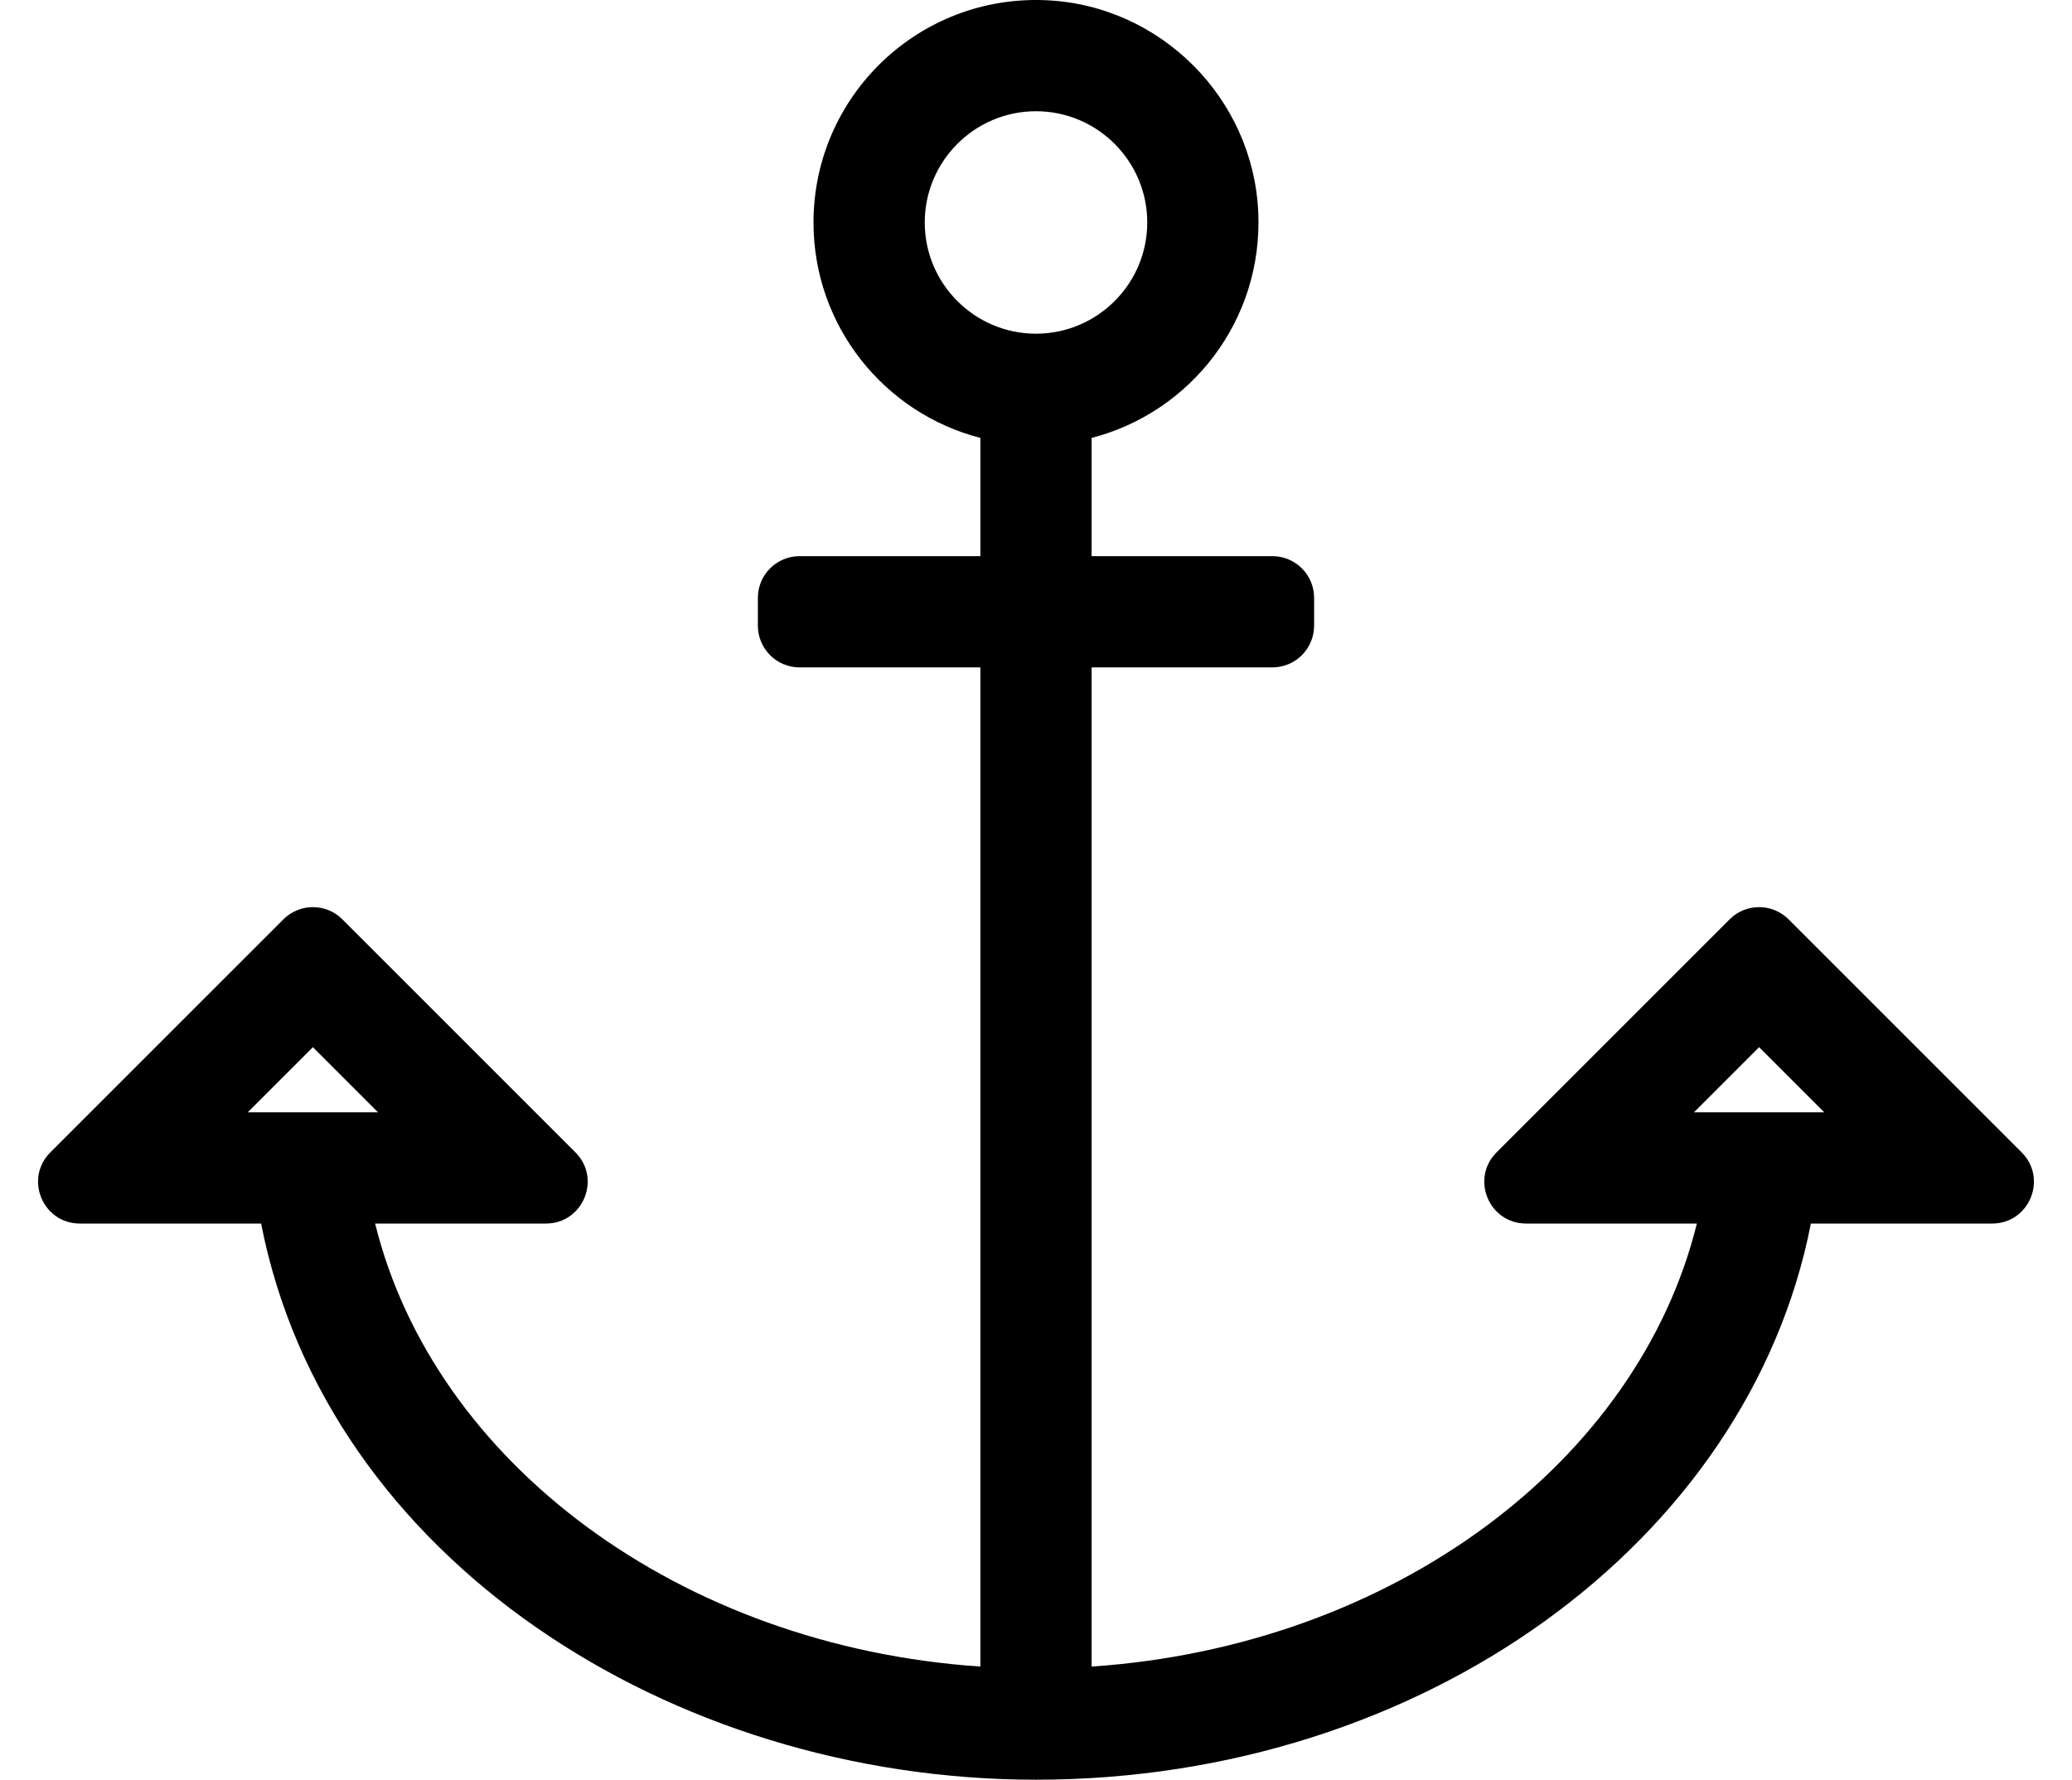
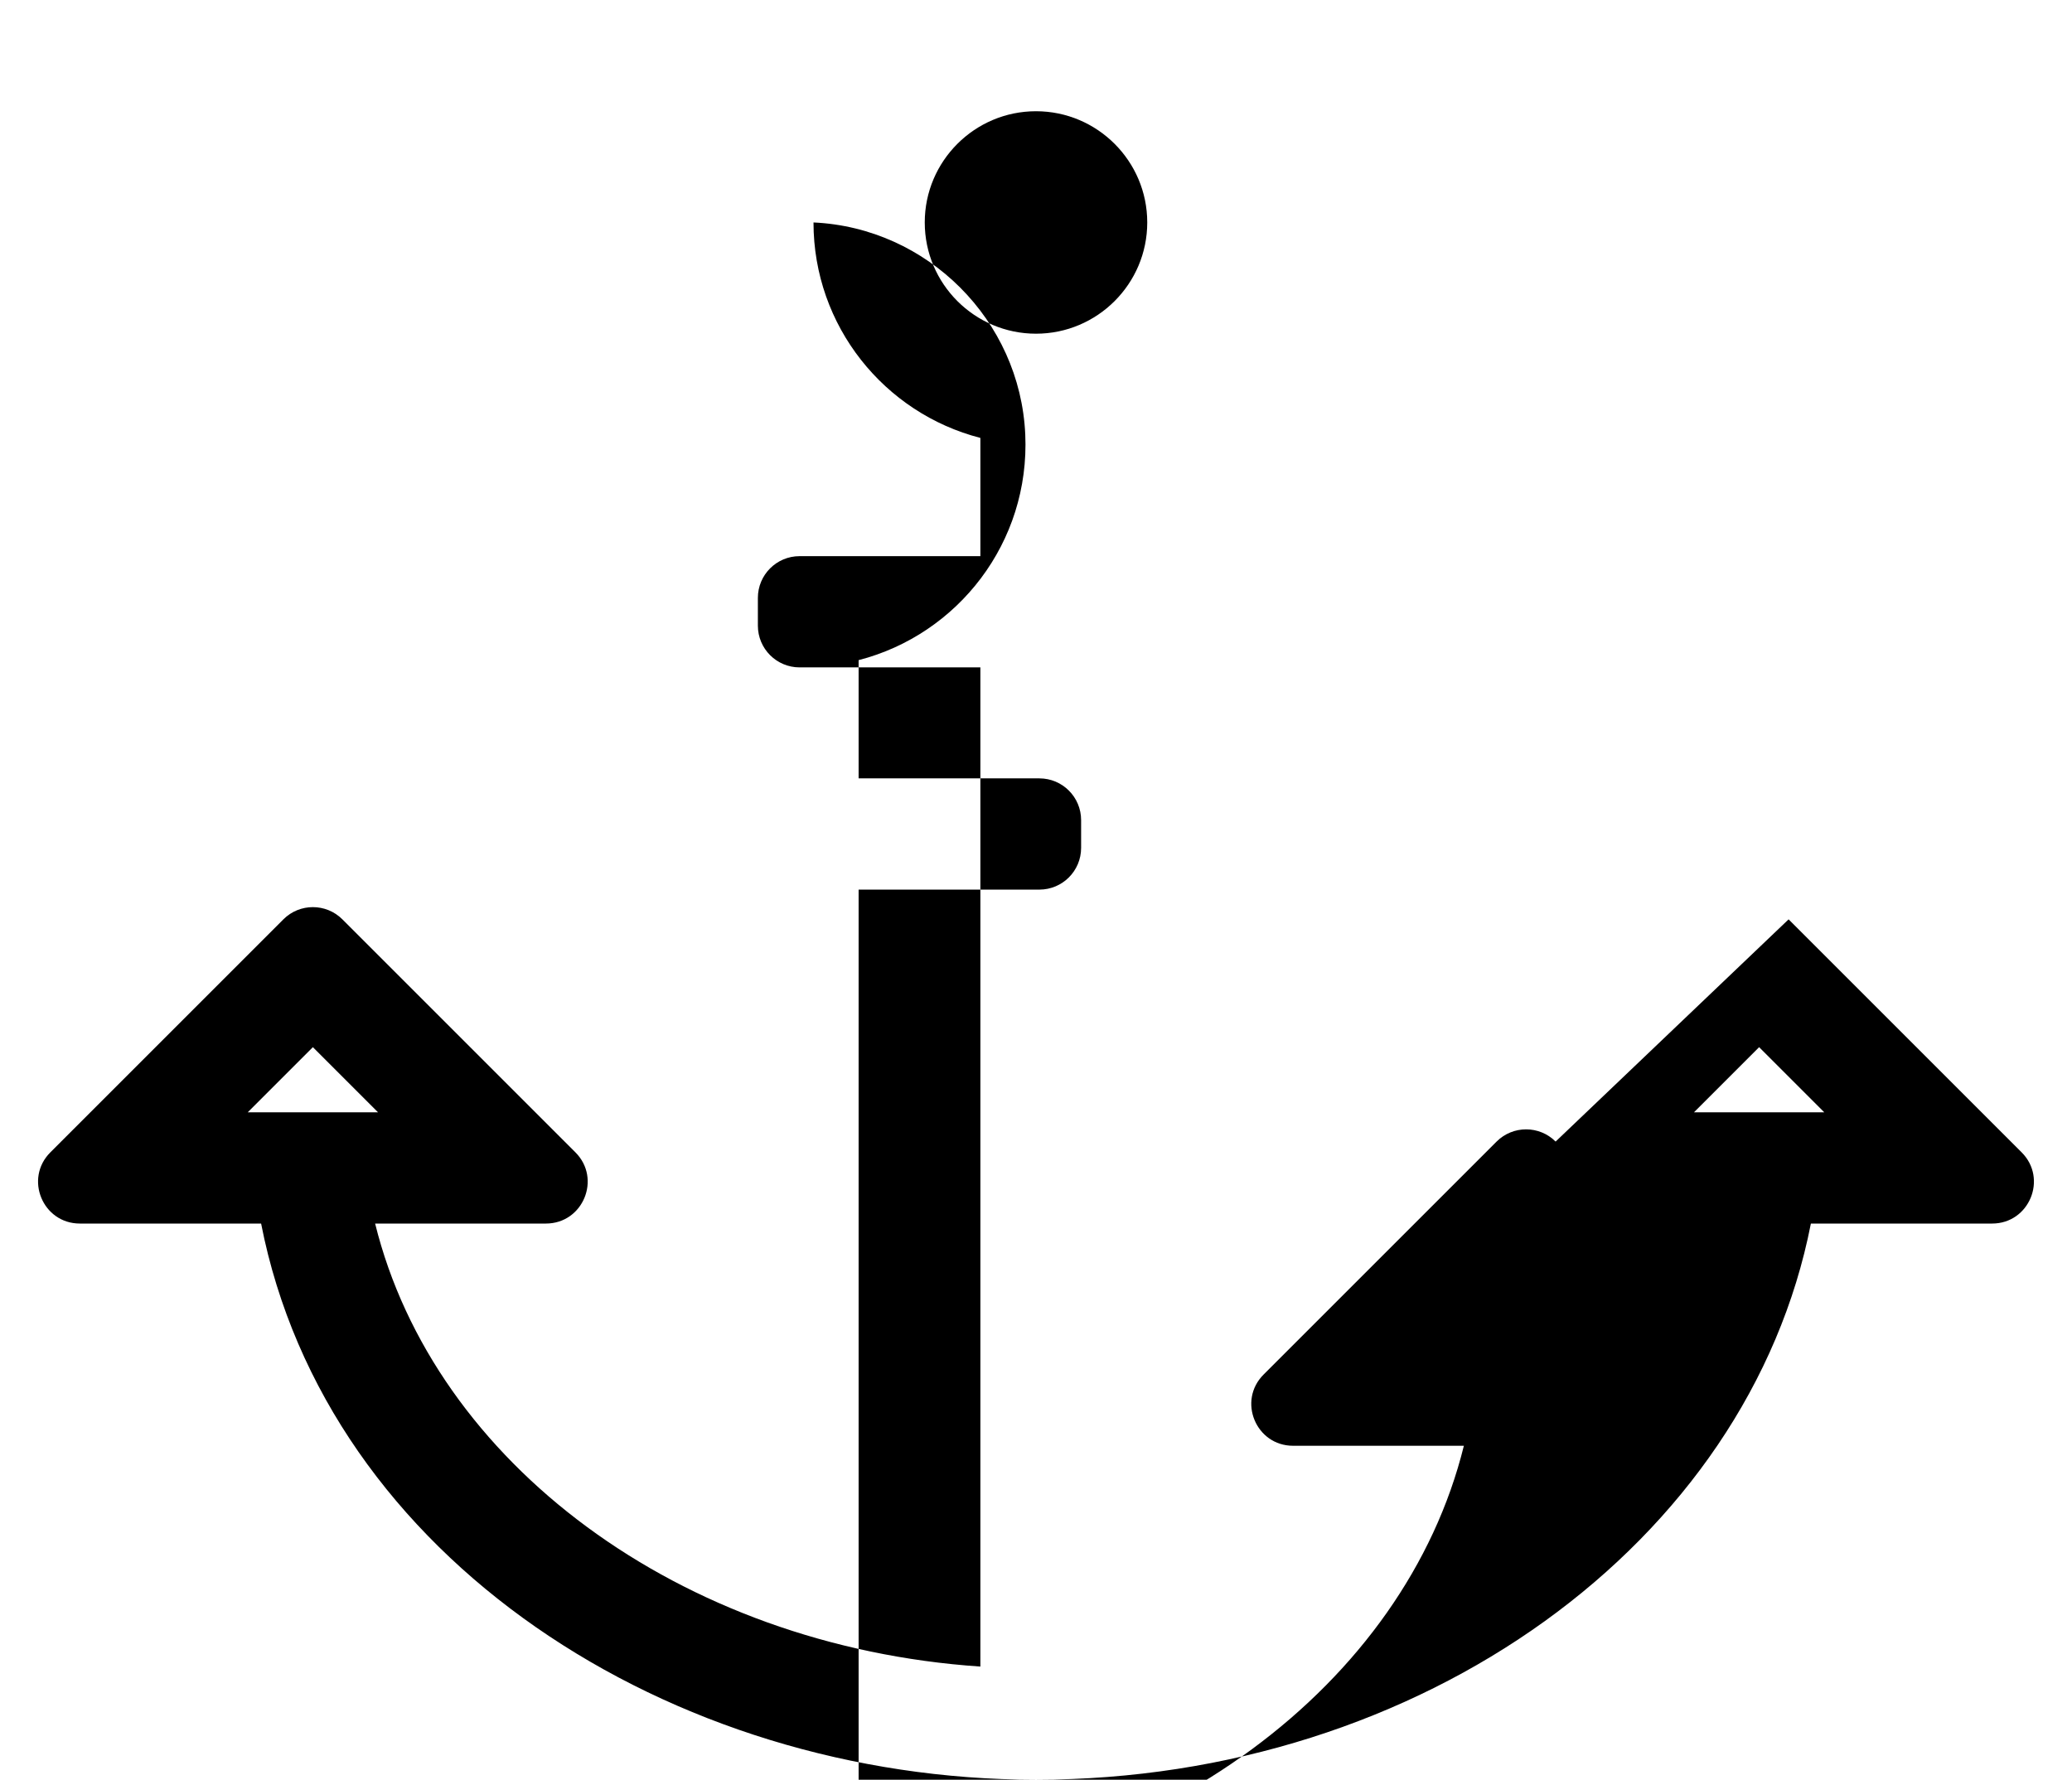
<svg xmlns="http://www.w3.org/2000/svg" version="1.1" viewBox="-10 0 596 512">
-   <path fill="currentColor" d="M504.485 264.485l67.028 67.029c7.561 7.56 2.206 20.485 -8.484 20.485h-52.137c-17.954 91.787 -111.991 160 -222.893 160c-105.137 0 -204.037 -63.608 -222.893 -160h-52.137c-10.69 0 -16.045 -12.926 -8.484 -20.485l67.028 -67.029 c4.688 -4.687 12.285 -4.687 16.972 0l67.028 67.029c7.561 7.56 2.206 20.485 -8.484 20.485h-49.129c16.986 68.749 87.597 121.6 174.099 127.452v-287.452h-52c-6.627 0 -12 -5.373 -12 -12v-8c0 -6.627 5.373 -12 12 -12h52v-34.016 c-27.604 -7.105 -48 -32.163 -48 -61.984c0 -36.348 30.302 -65.619 67.022 -63.93c32.81 1.509 59.431 28.155 60.91 60.967c1.403 31.114 -19.42 57.607 -47.933 64.947v34.016h52c6.627 0 12 5.373 12 12v8 c0 6.627 -5.373 12 -12 12h-52v287.452c86.501 -5.853 157.111 -58.703 174.099 -127.453h-49.129c-10.69 0 -16.045 -12.925 -8.484 -20.485l67.028 -67.028c4.688 -4.687 12.285 -4.687 16.972 0zM256 64c0 17.645 14.355 32 32 32 s32 -14.355 32 -32s-14.355 -32 -32 -32s-32 14.355 -32 32zM61.255 320h37.49l-18.745 -18.745zM477.255 320h37.49l-18.745 -18.745z" />
+   <path fill="currentColor" d="M504.485 264.485l67.028 67.029c7.561 7.56 2.206 20.485 -8.484 20.485h-52.137c-17.954 91.787 -111.991 160 -222.893 160c-105.137 0 -204.037 -63.608 -222.893 -160h-52.137c-10.69 0 -16.045 -12.926 -8.484 -20.485l67.028 -67.029 c4.688 -4.687 12.285 -4.687 16.972 0l67.028 67.029c7.561 7.56 2.206 20.485 -8.484 20.485h-49.129c16.986 68.749 87.597 121.6 174.099 127.452v-287.452h-52c-6.627 0 -12 -5.373 -12 -12v-8c0 -6.627 5.373 -12 12 -12h52v-34.016 c-27.604 -7.105 -48 -32.163 -48 -61.984c32.81 1.509 59.431 28.155 60.91 60.967c1.403 31.114 -19.42 57.607 -47.933 64.947v34.016h52c6.627 0 12 5.373 12 12v8 c0 6.627 -5.373 12 -12 12h-52v287.452c86.501 -5.853 157.111 -58.703 174.099 -127.453h-49.129c-10.69 0 -16.045 -12.925 -8.484 -20.485l67.028 -67.028c4.688 -4.687 12.285 -4.687 16.972 0zM256 64c0 17.645 14.355 32 32 32 s32 -14.355 32 -32s-14.355 -32 -32 -32s-32 14.355 -32 32zM61.255 320h37.49l-18.745 -18.745zM477.255 320h37.49l-18.745 -18.745z" />
</svg>